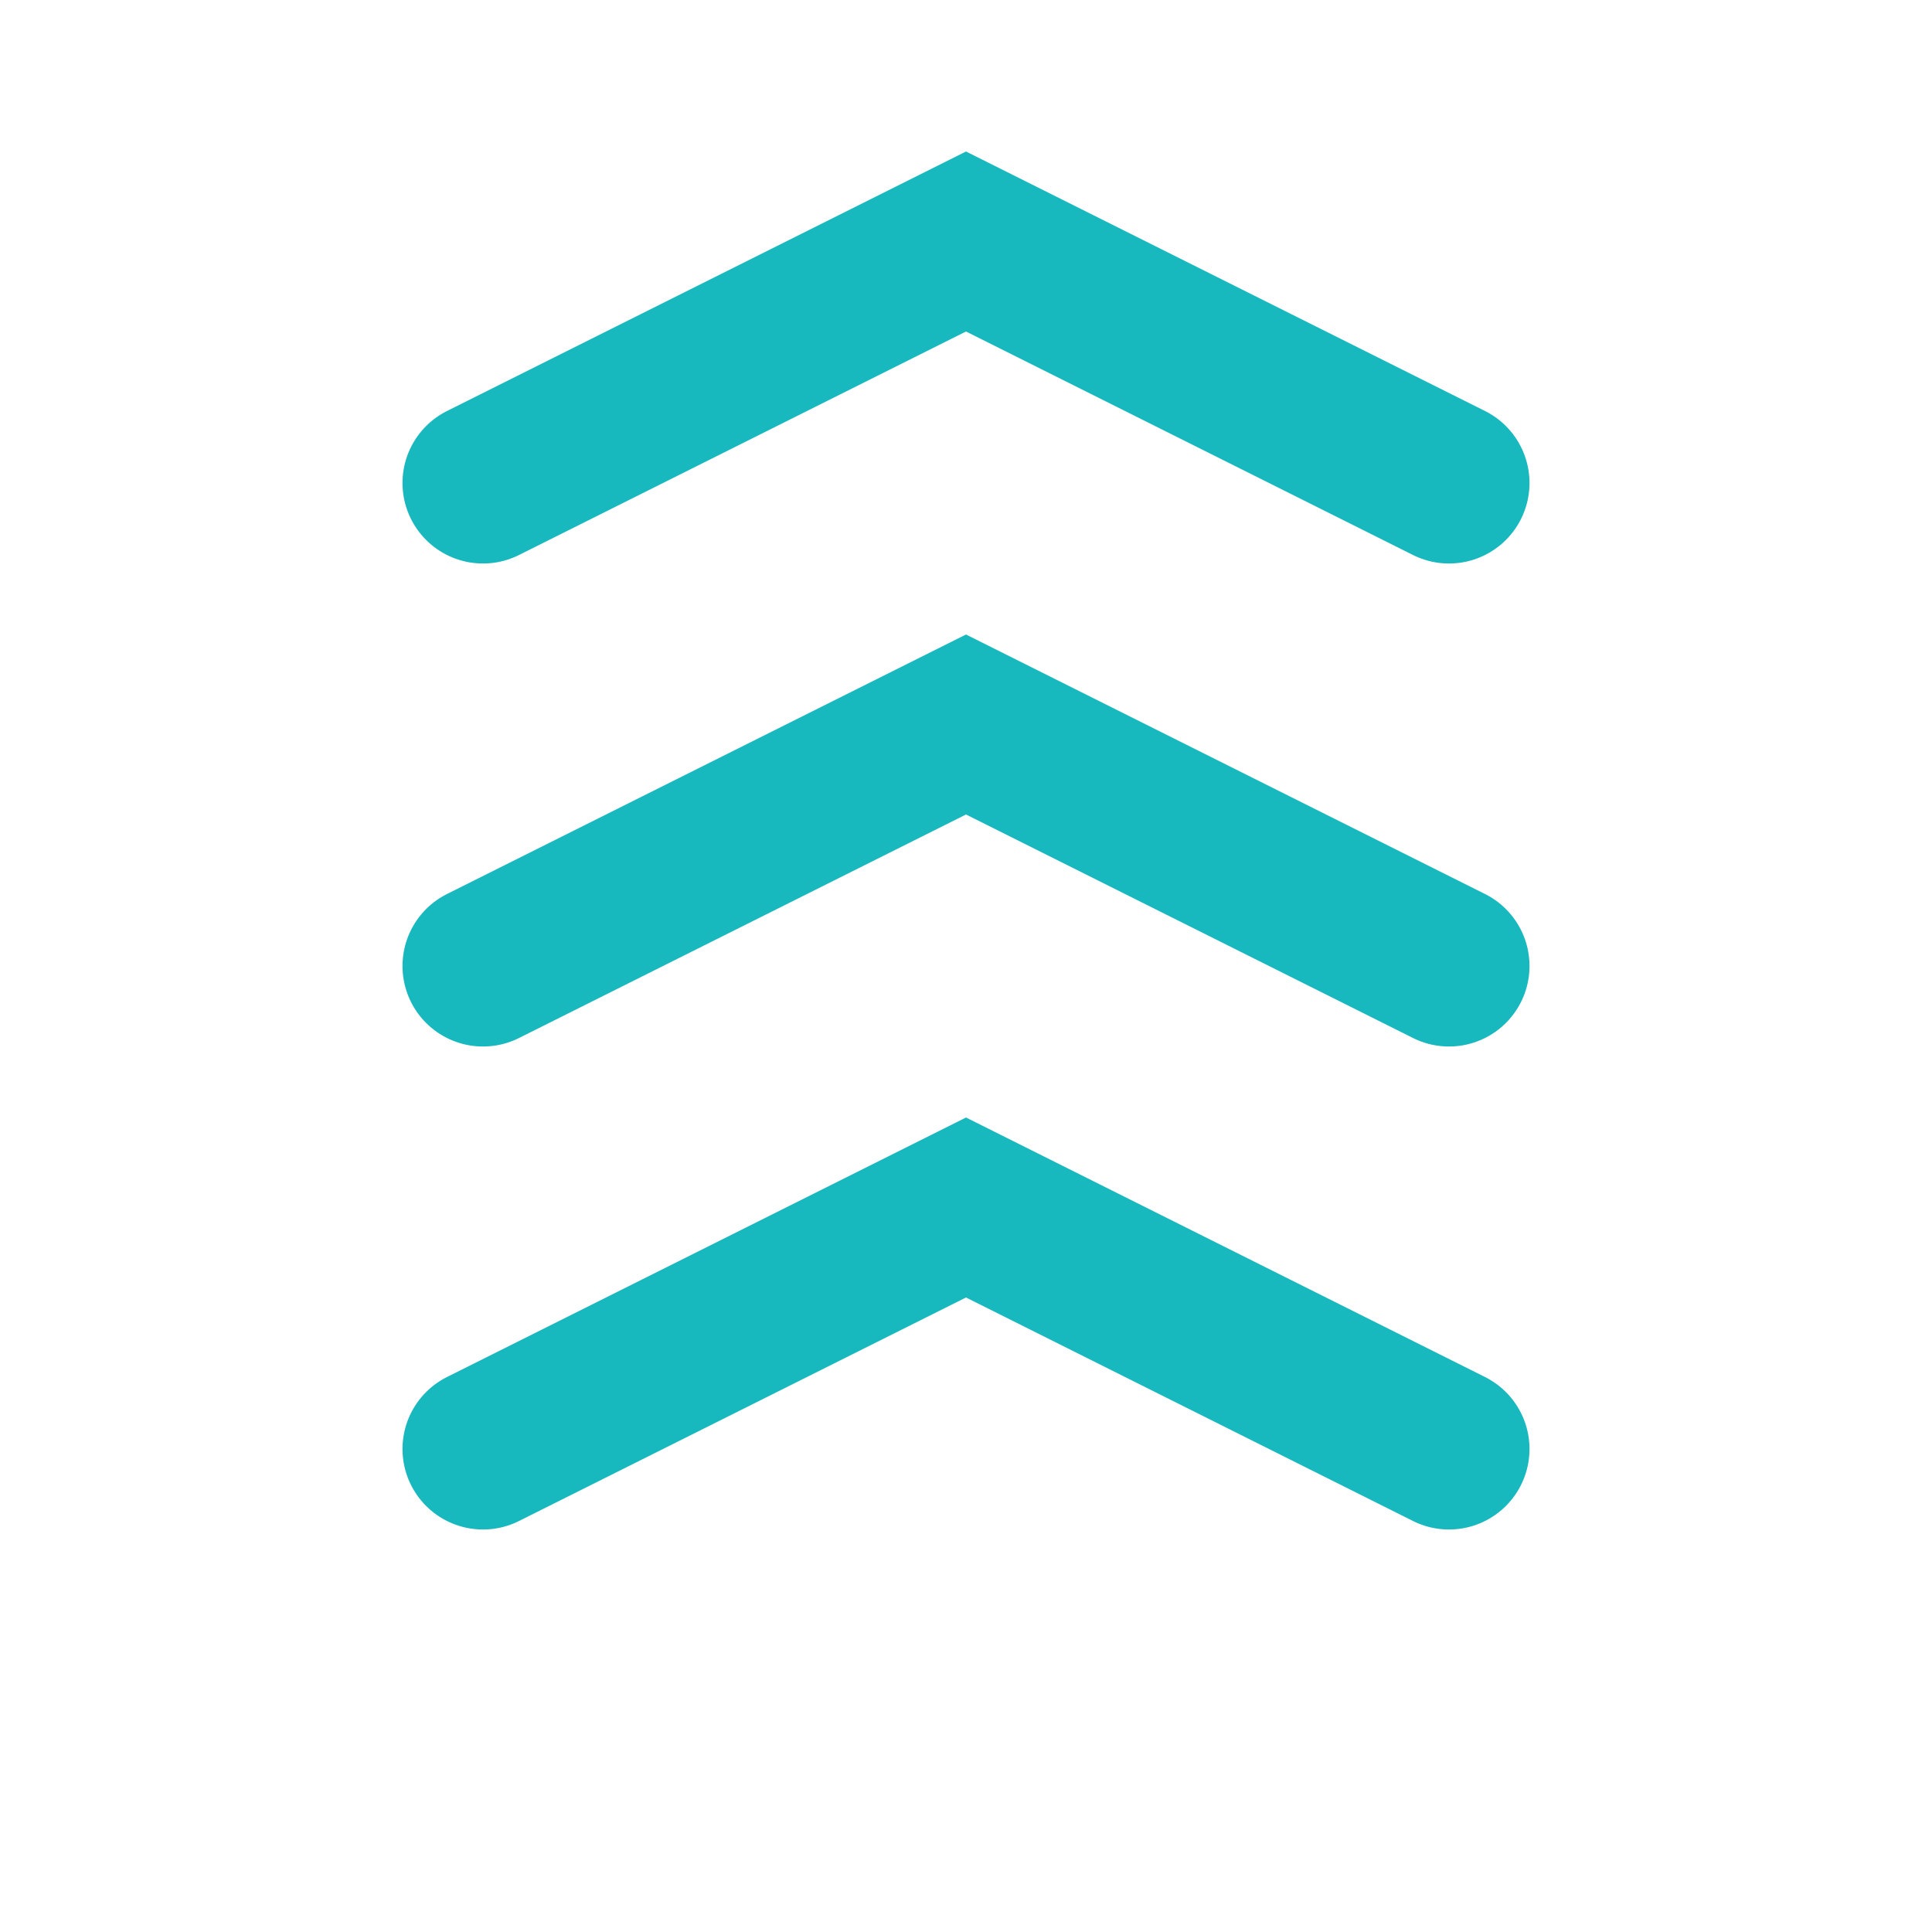
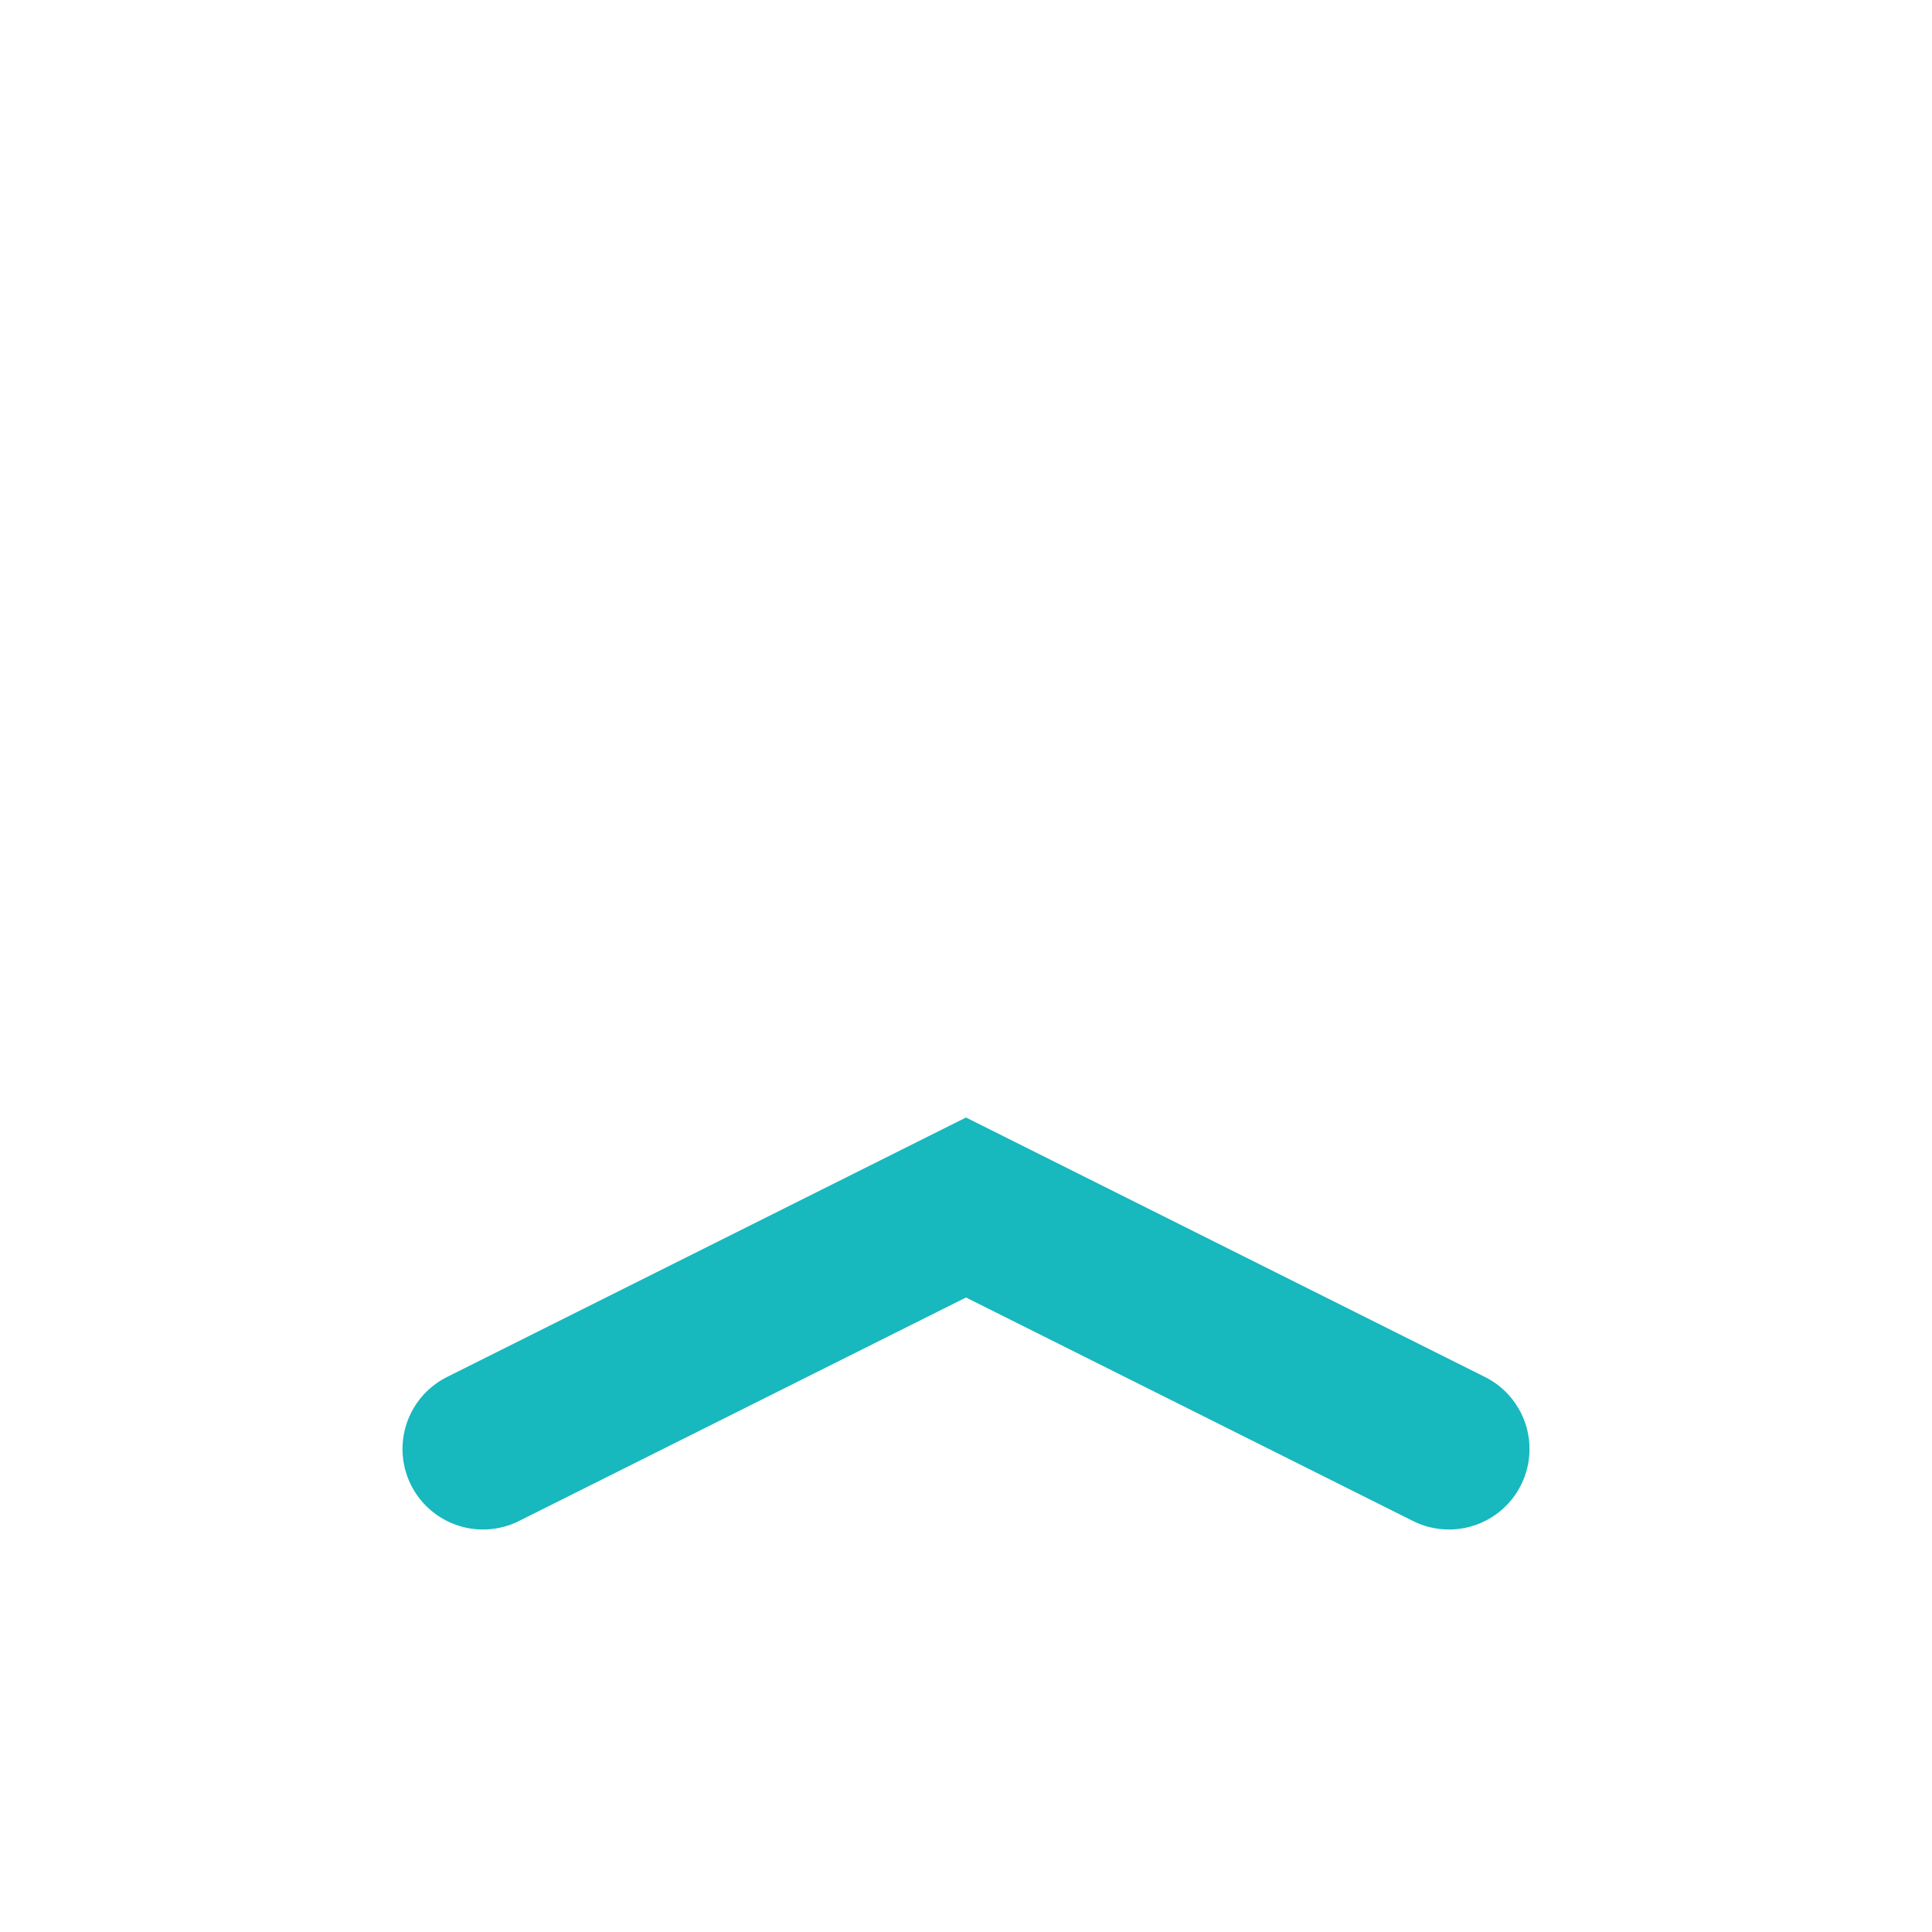
<svg xmlns="http://www.w3.org/2000/svg" width="48" height="48" viewBox="0 0 48 48" fill="none">
-   <path d="M12 12 L24 6 L36 12" stroke="#17B8BE" stroke-width="4" stroke-linecap="round" />
-   <path d="M12 24 L24 18 L36 24" stroke="#17B8BE" stroke-width="4" stroke-linecap="round" />
  <path d="M12 36 L24 30 L36 36" stroke="#17B8BE" stroke-width="4" stroke-linecap="round" />
</svg>